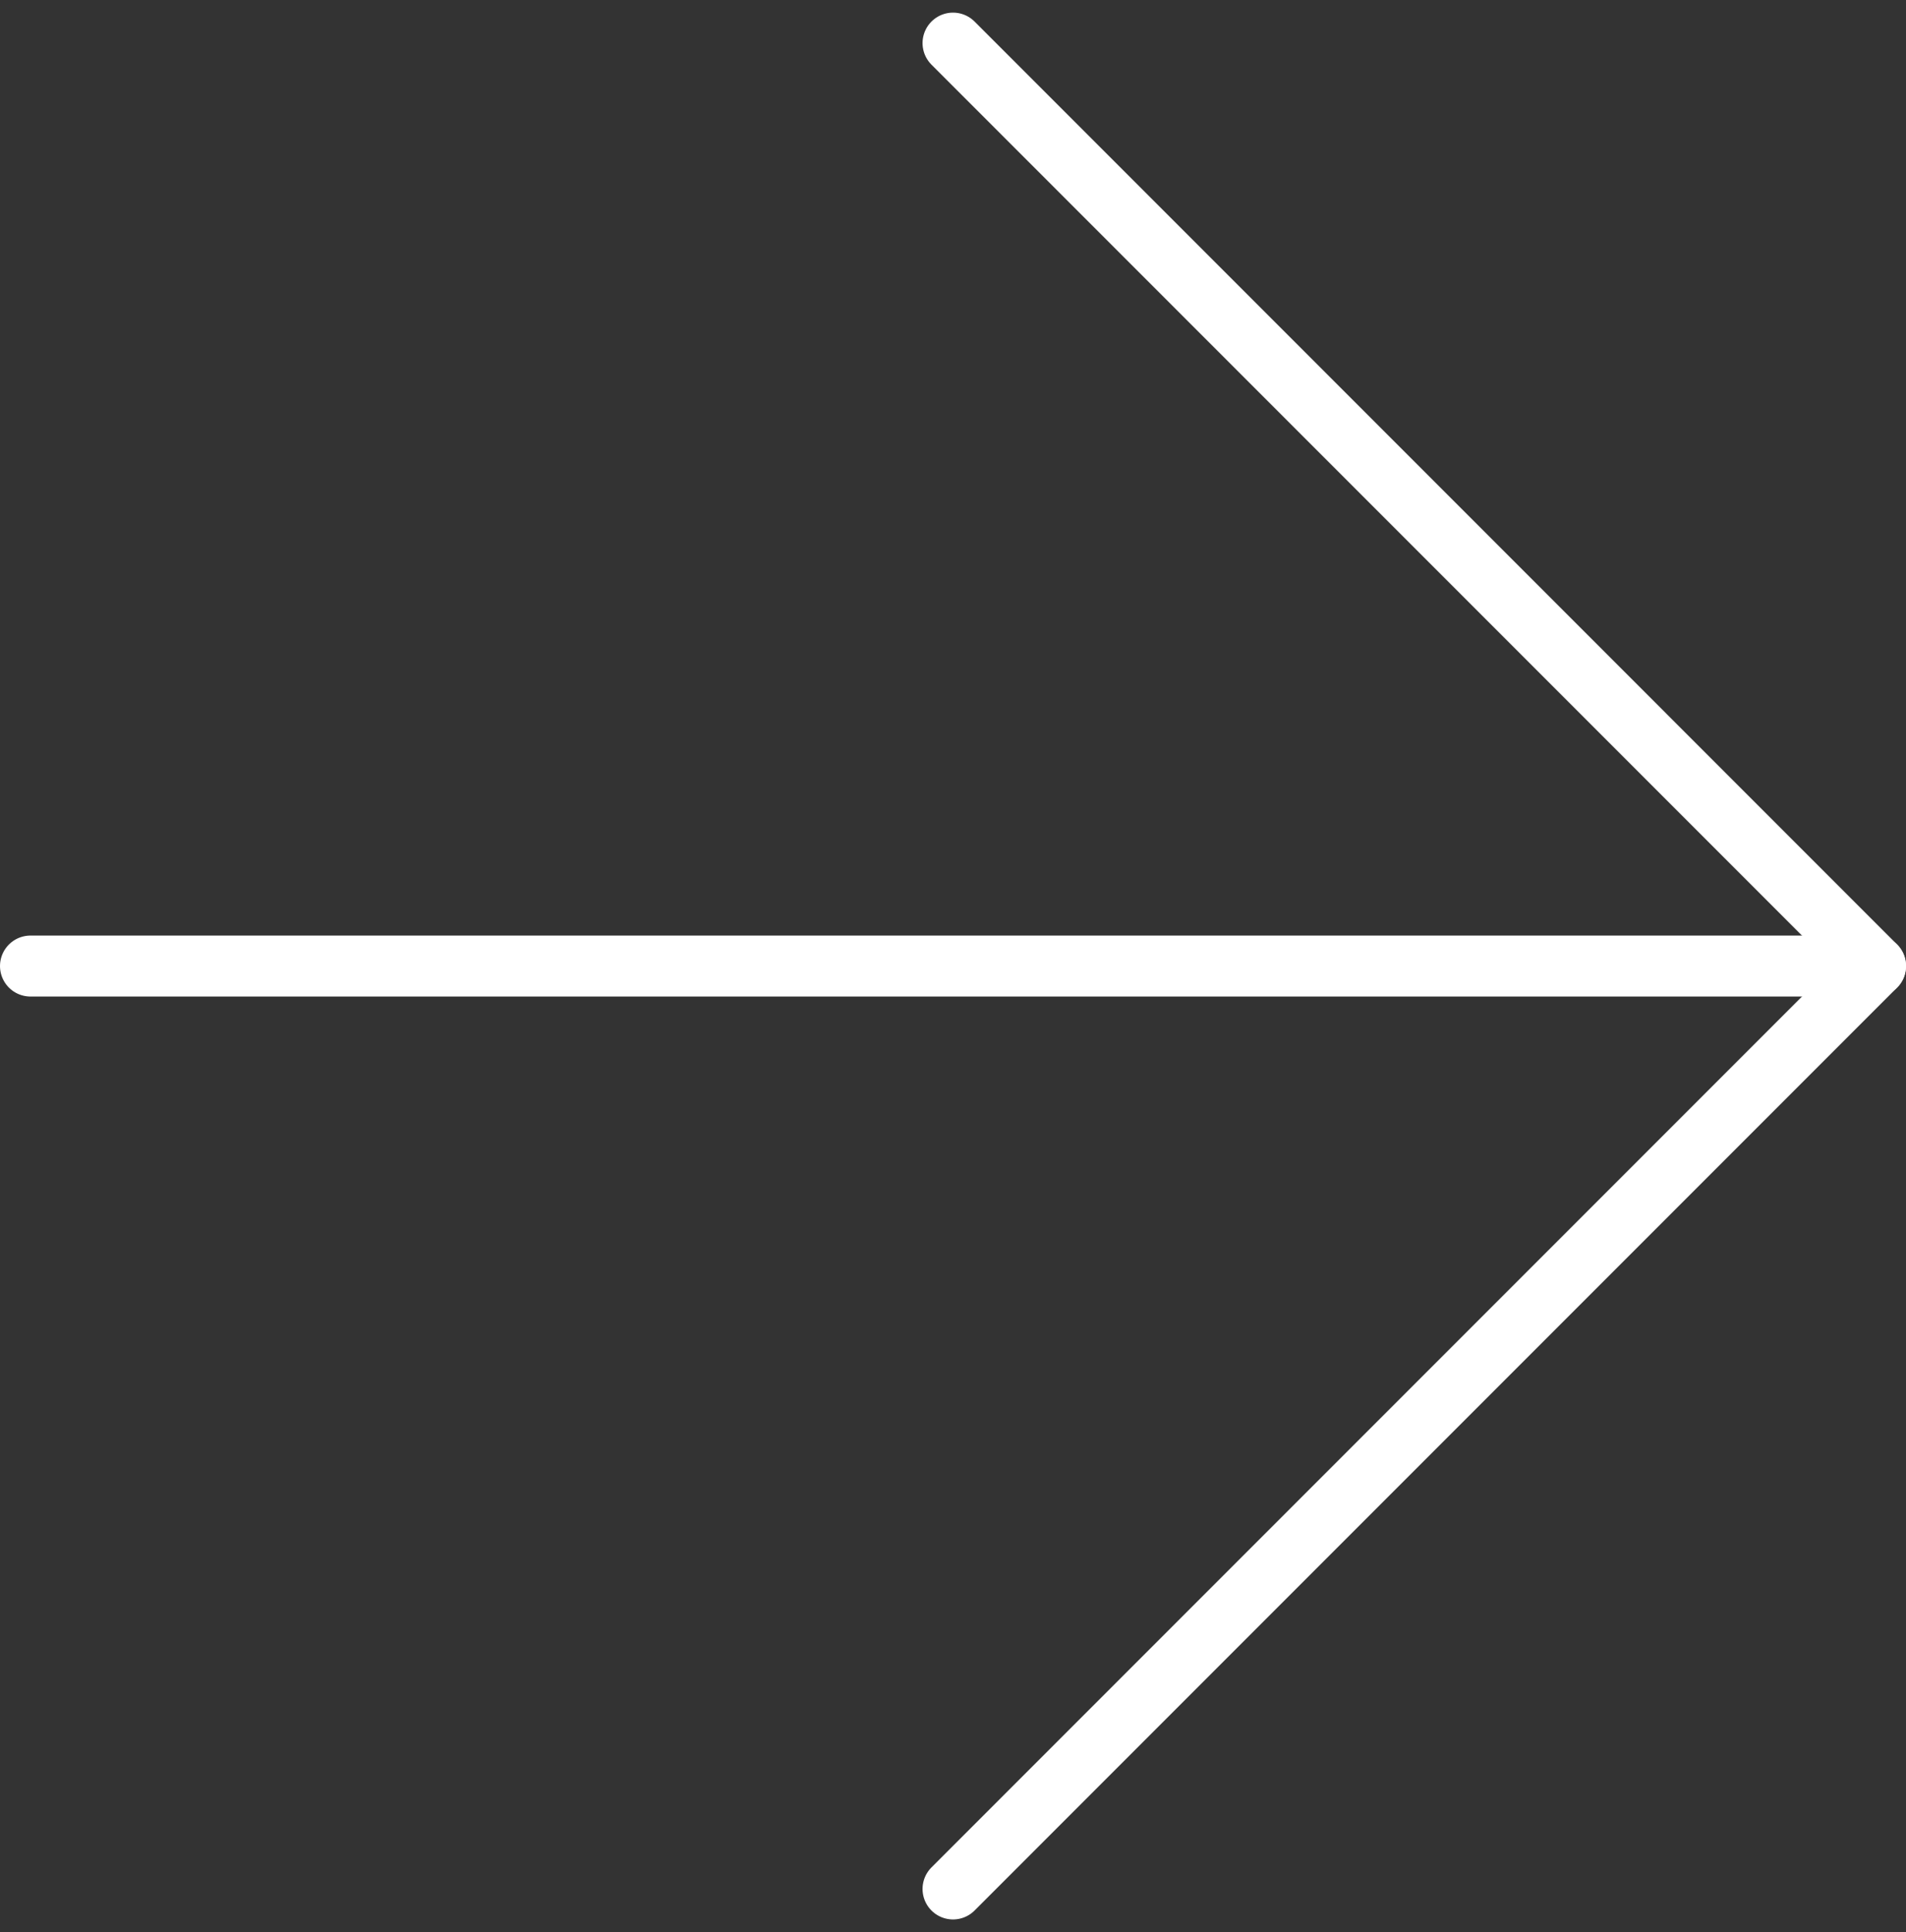
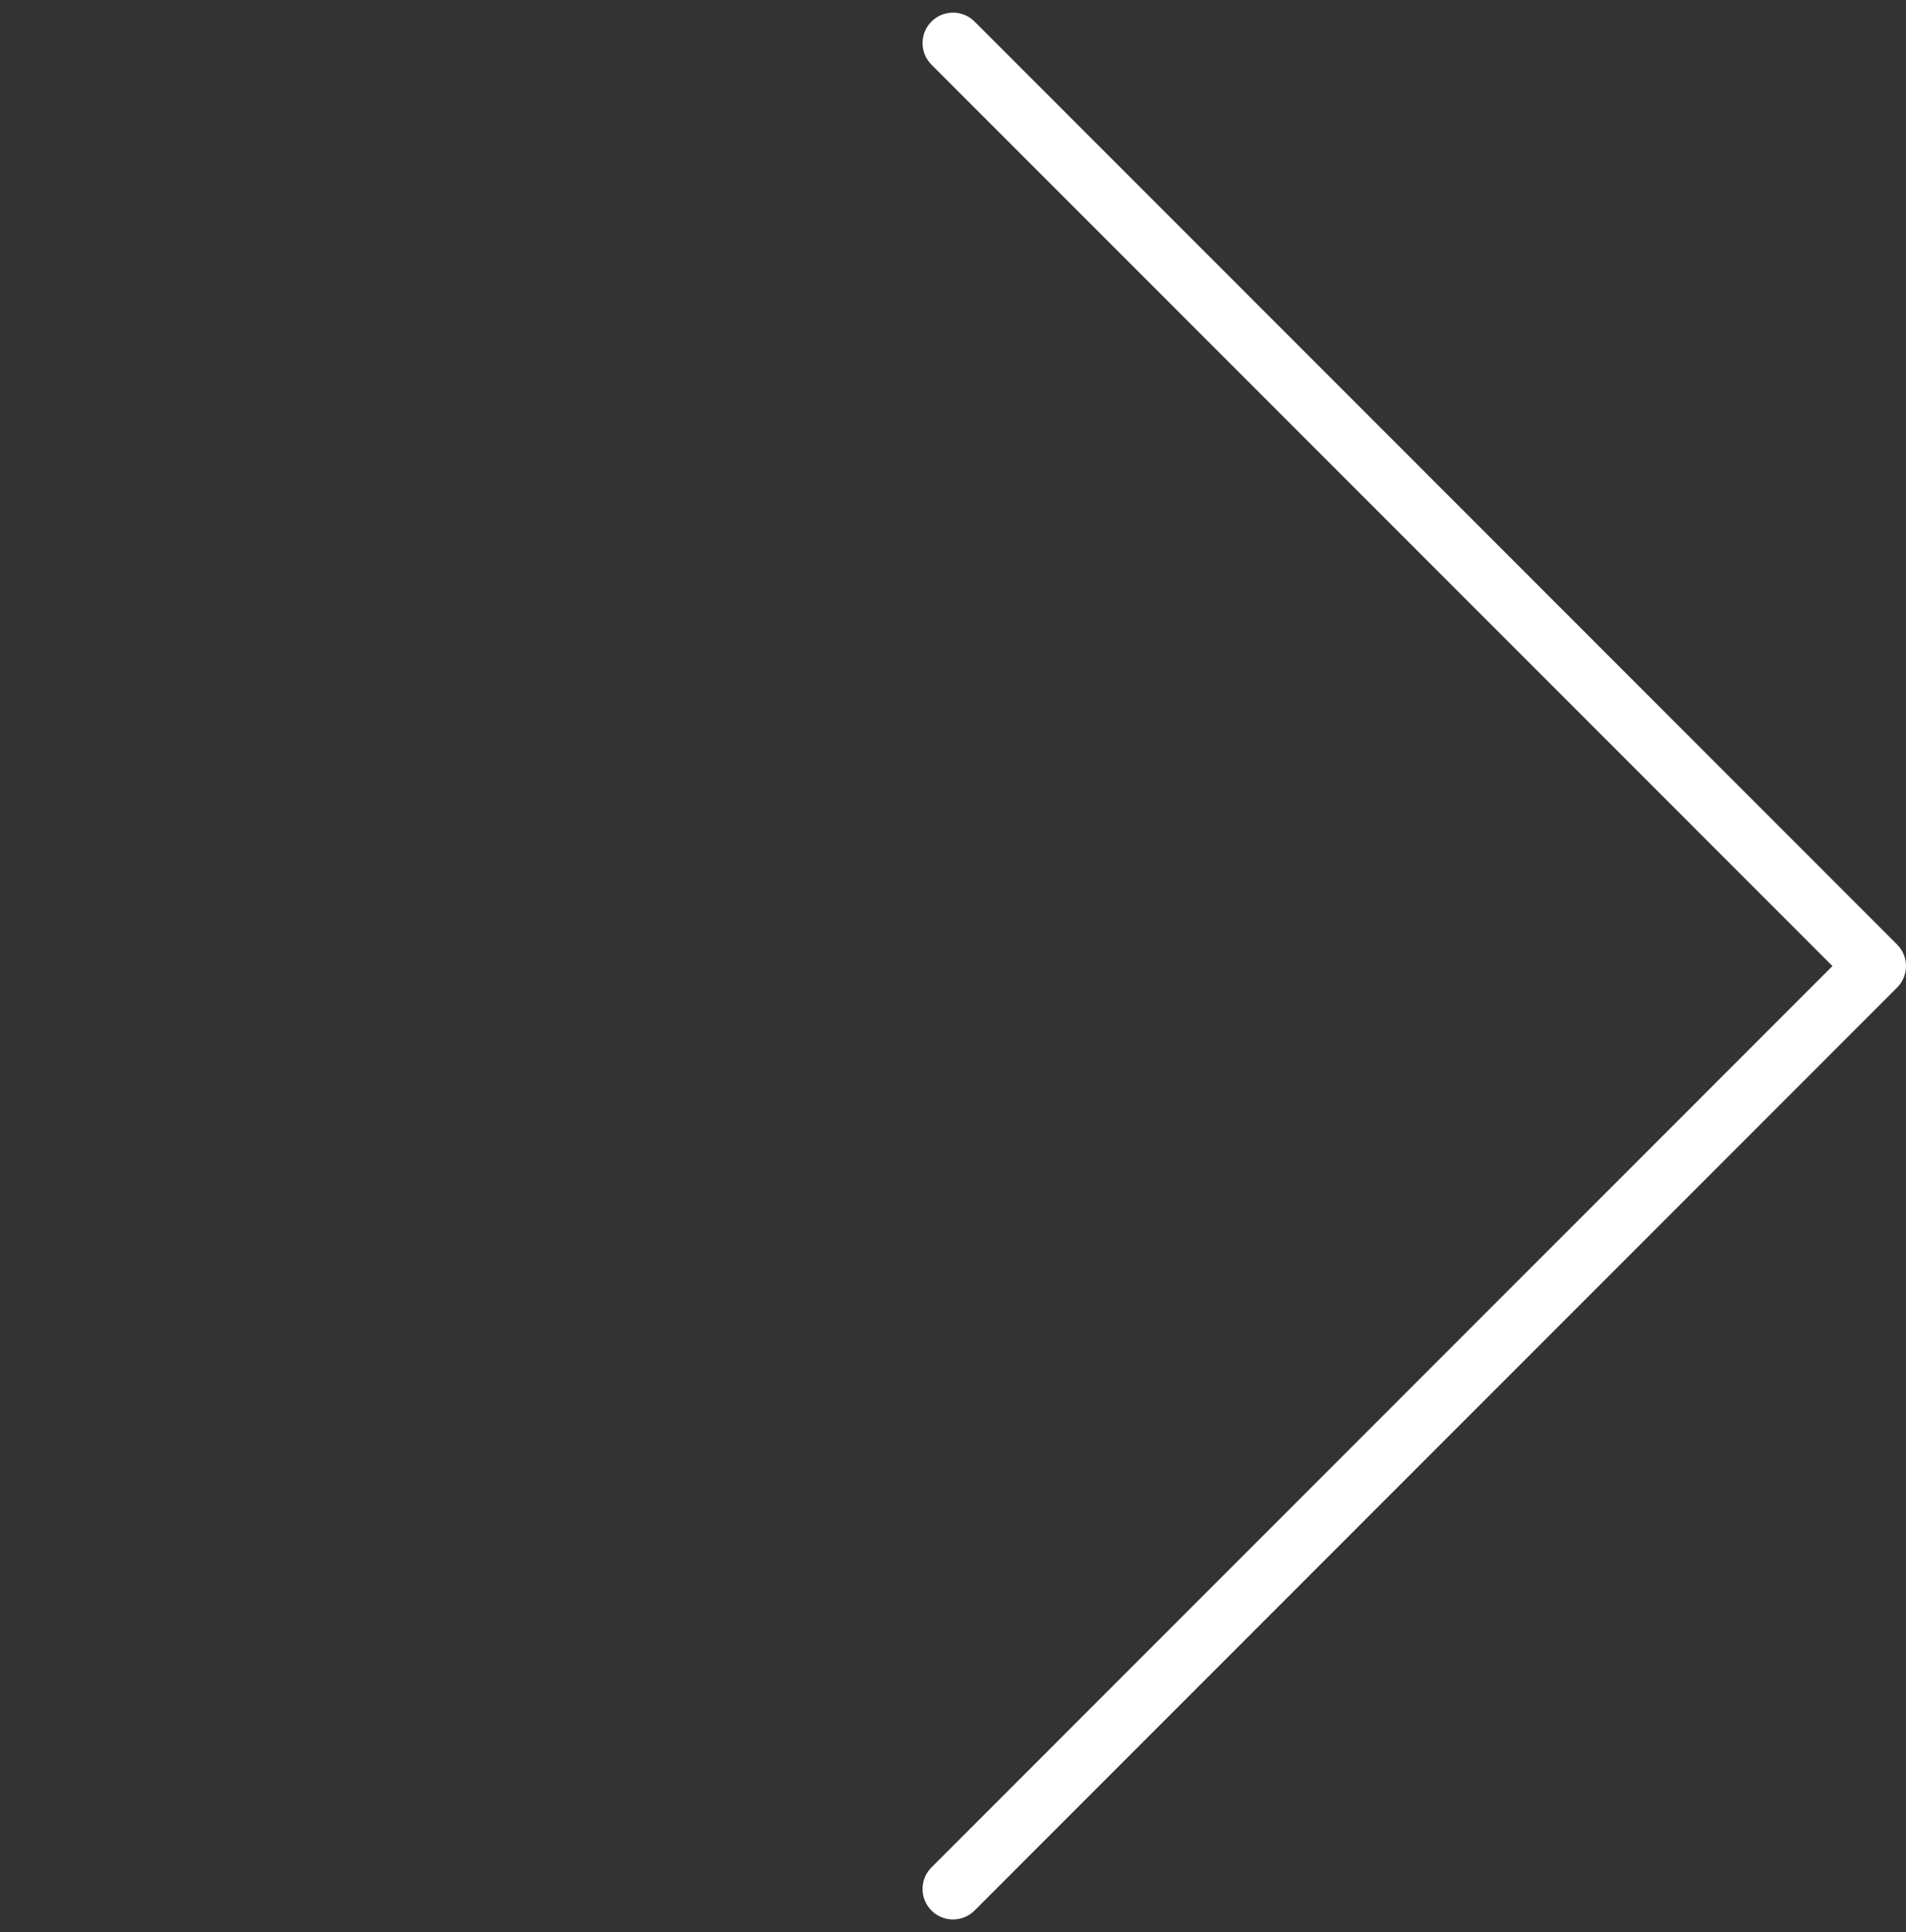
<svg xmlns="http://www.w3.org/2000/svg" width="62.549" height="63.377" viewBox="0 0 62.549 63.377">
  <rect x="0" y="0" width="62.549" height="63.377" fill="#333333" stroke="none" />
  <g id="seta" transform="translate(69.049 69.463) rotate(180)">
-     <path id="Caminho_16" data-name="Caminho 16" d="M68.049,18H7.5" transform="translate(0 19.774)" fill="none" stroke="#fff" stroke-linecap="round" stroke-linejoin="round" stroke-width="2" />
    <path id="Caminho_17" data-name="Caminho 17" d="M37.774,68.049,7.5,37.774,37.774,7.5" transform="translate(0 0)" fill="none" stroke="#fff" stroke-linecap="round" stroke-linejoin="round" stroke-width="2" />
  </g>
</svg>